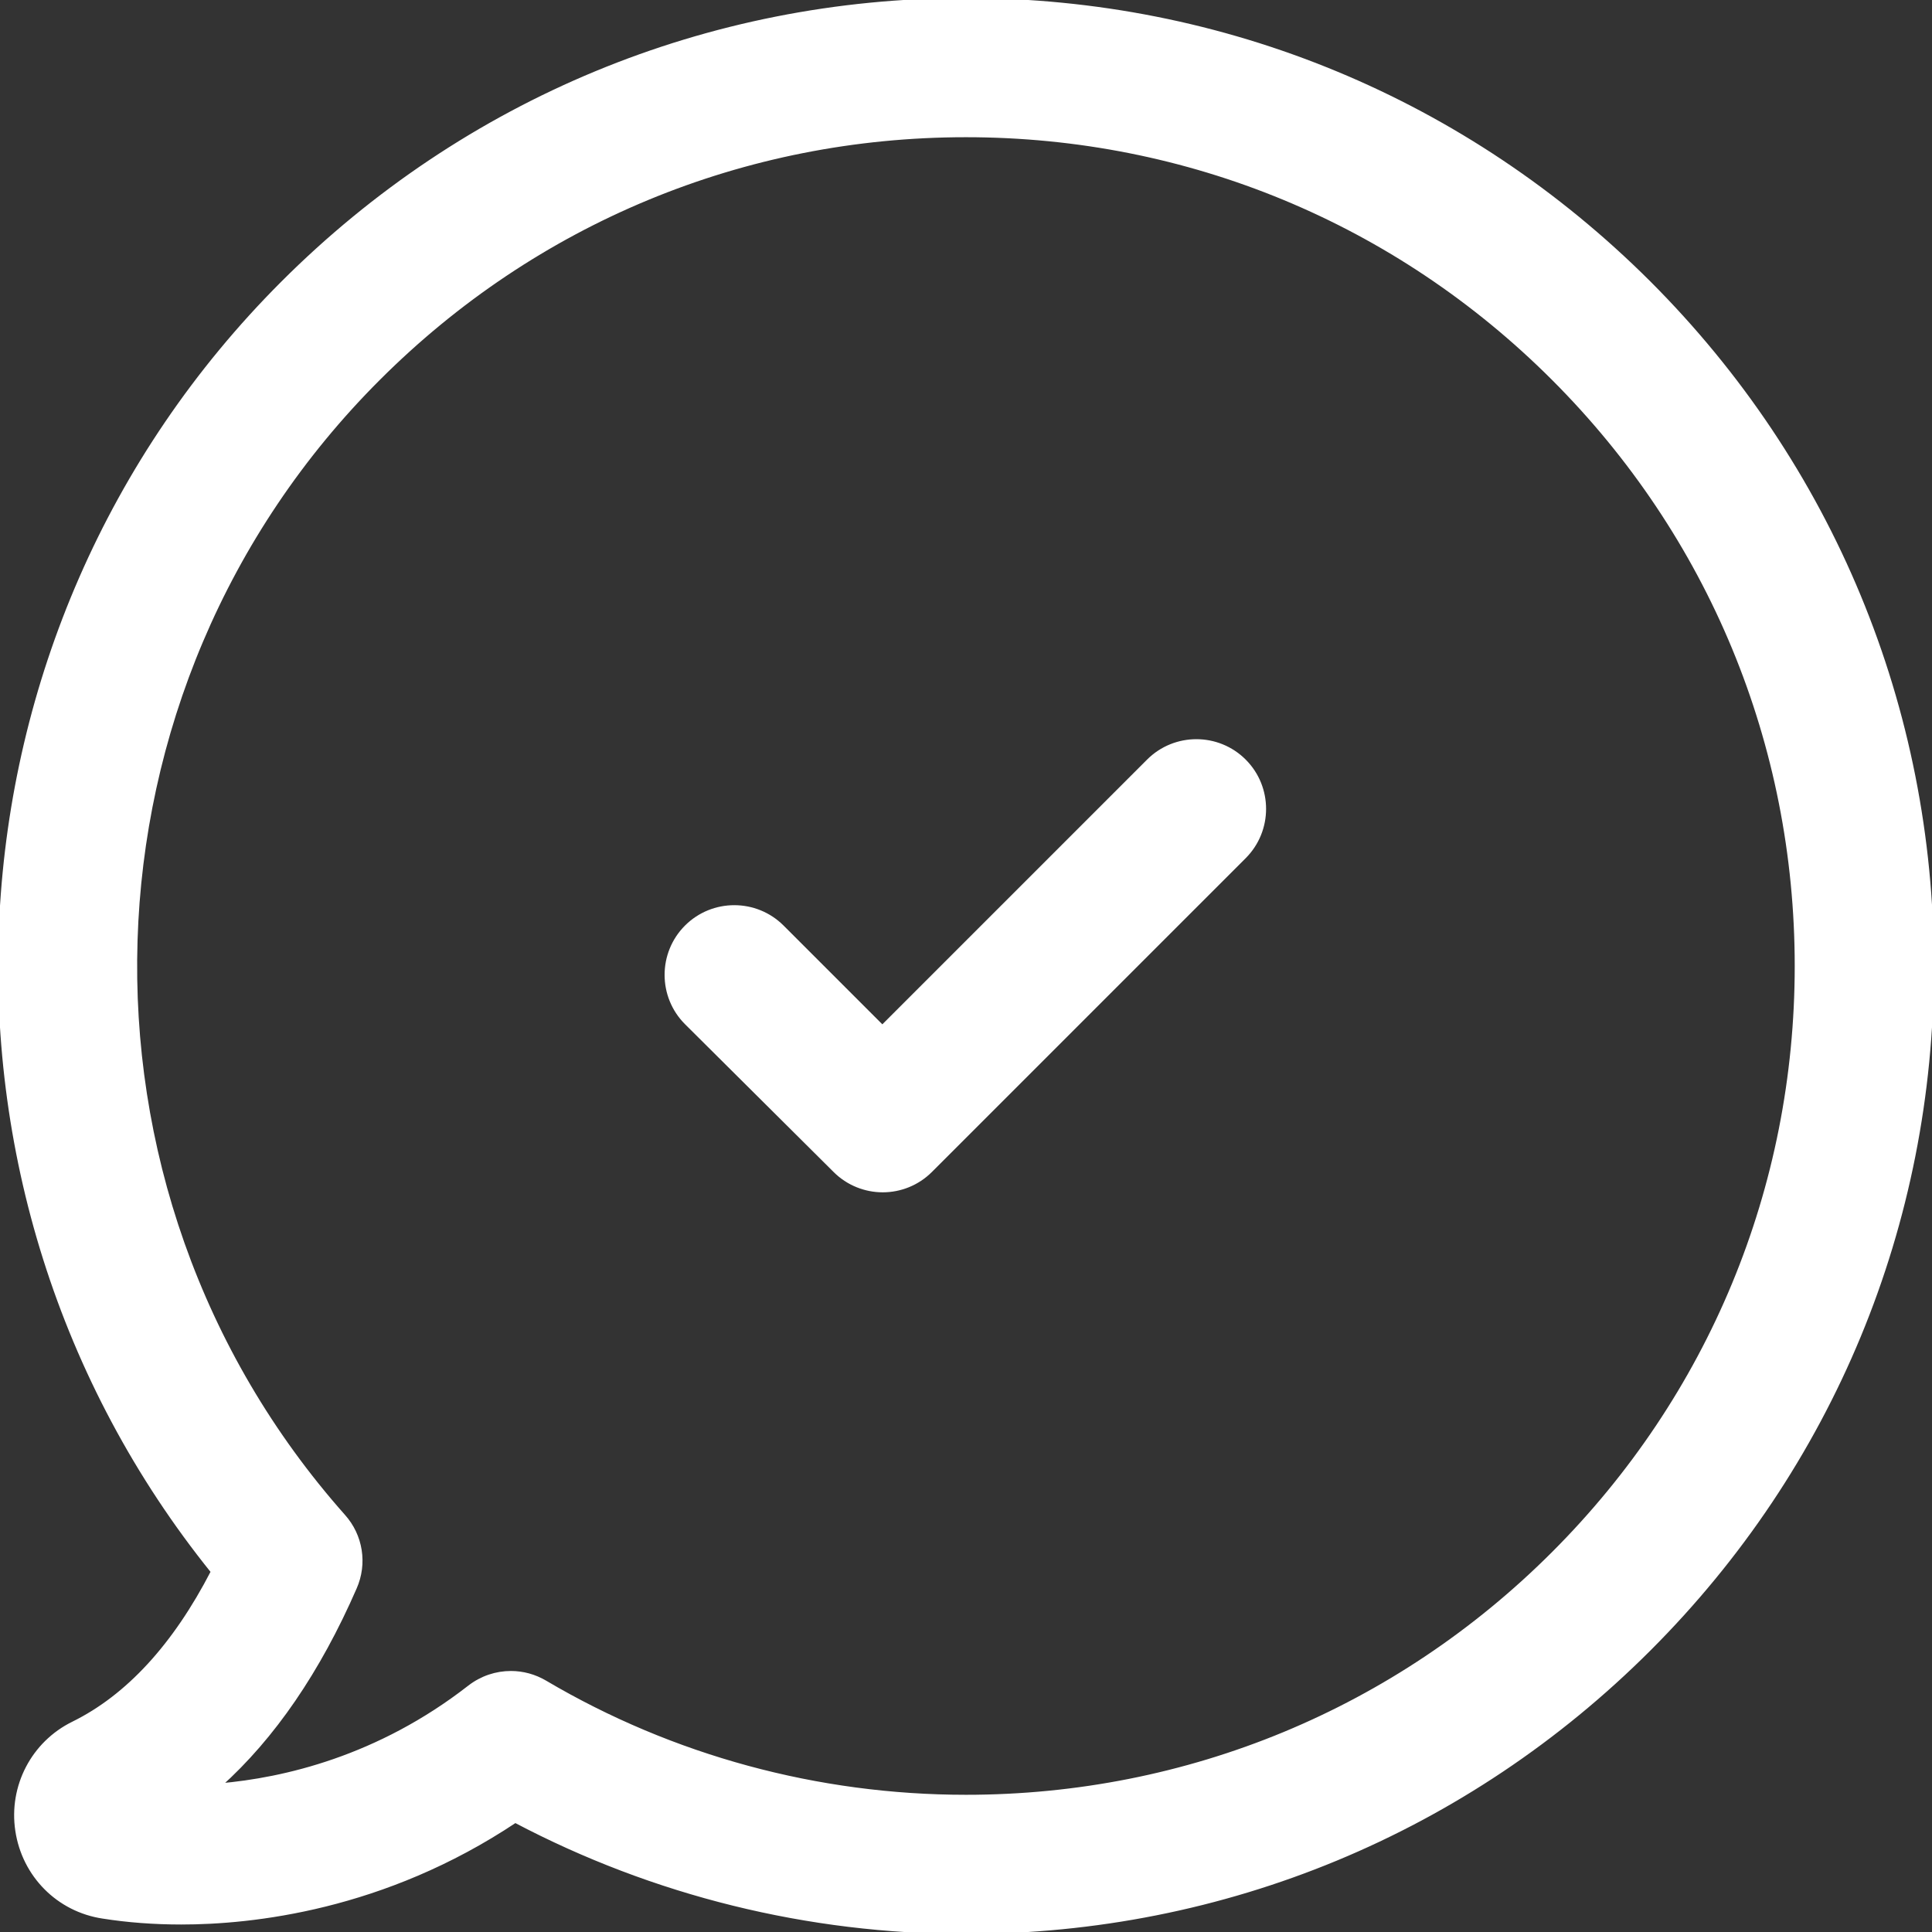
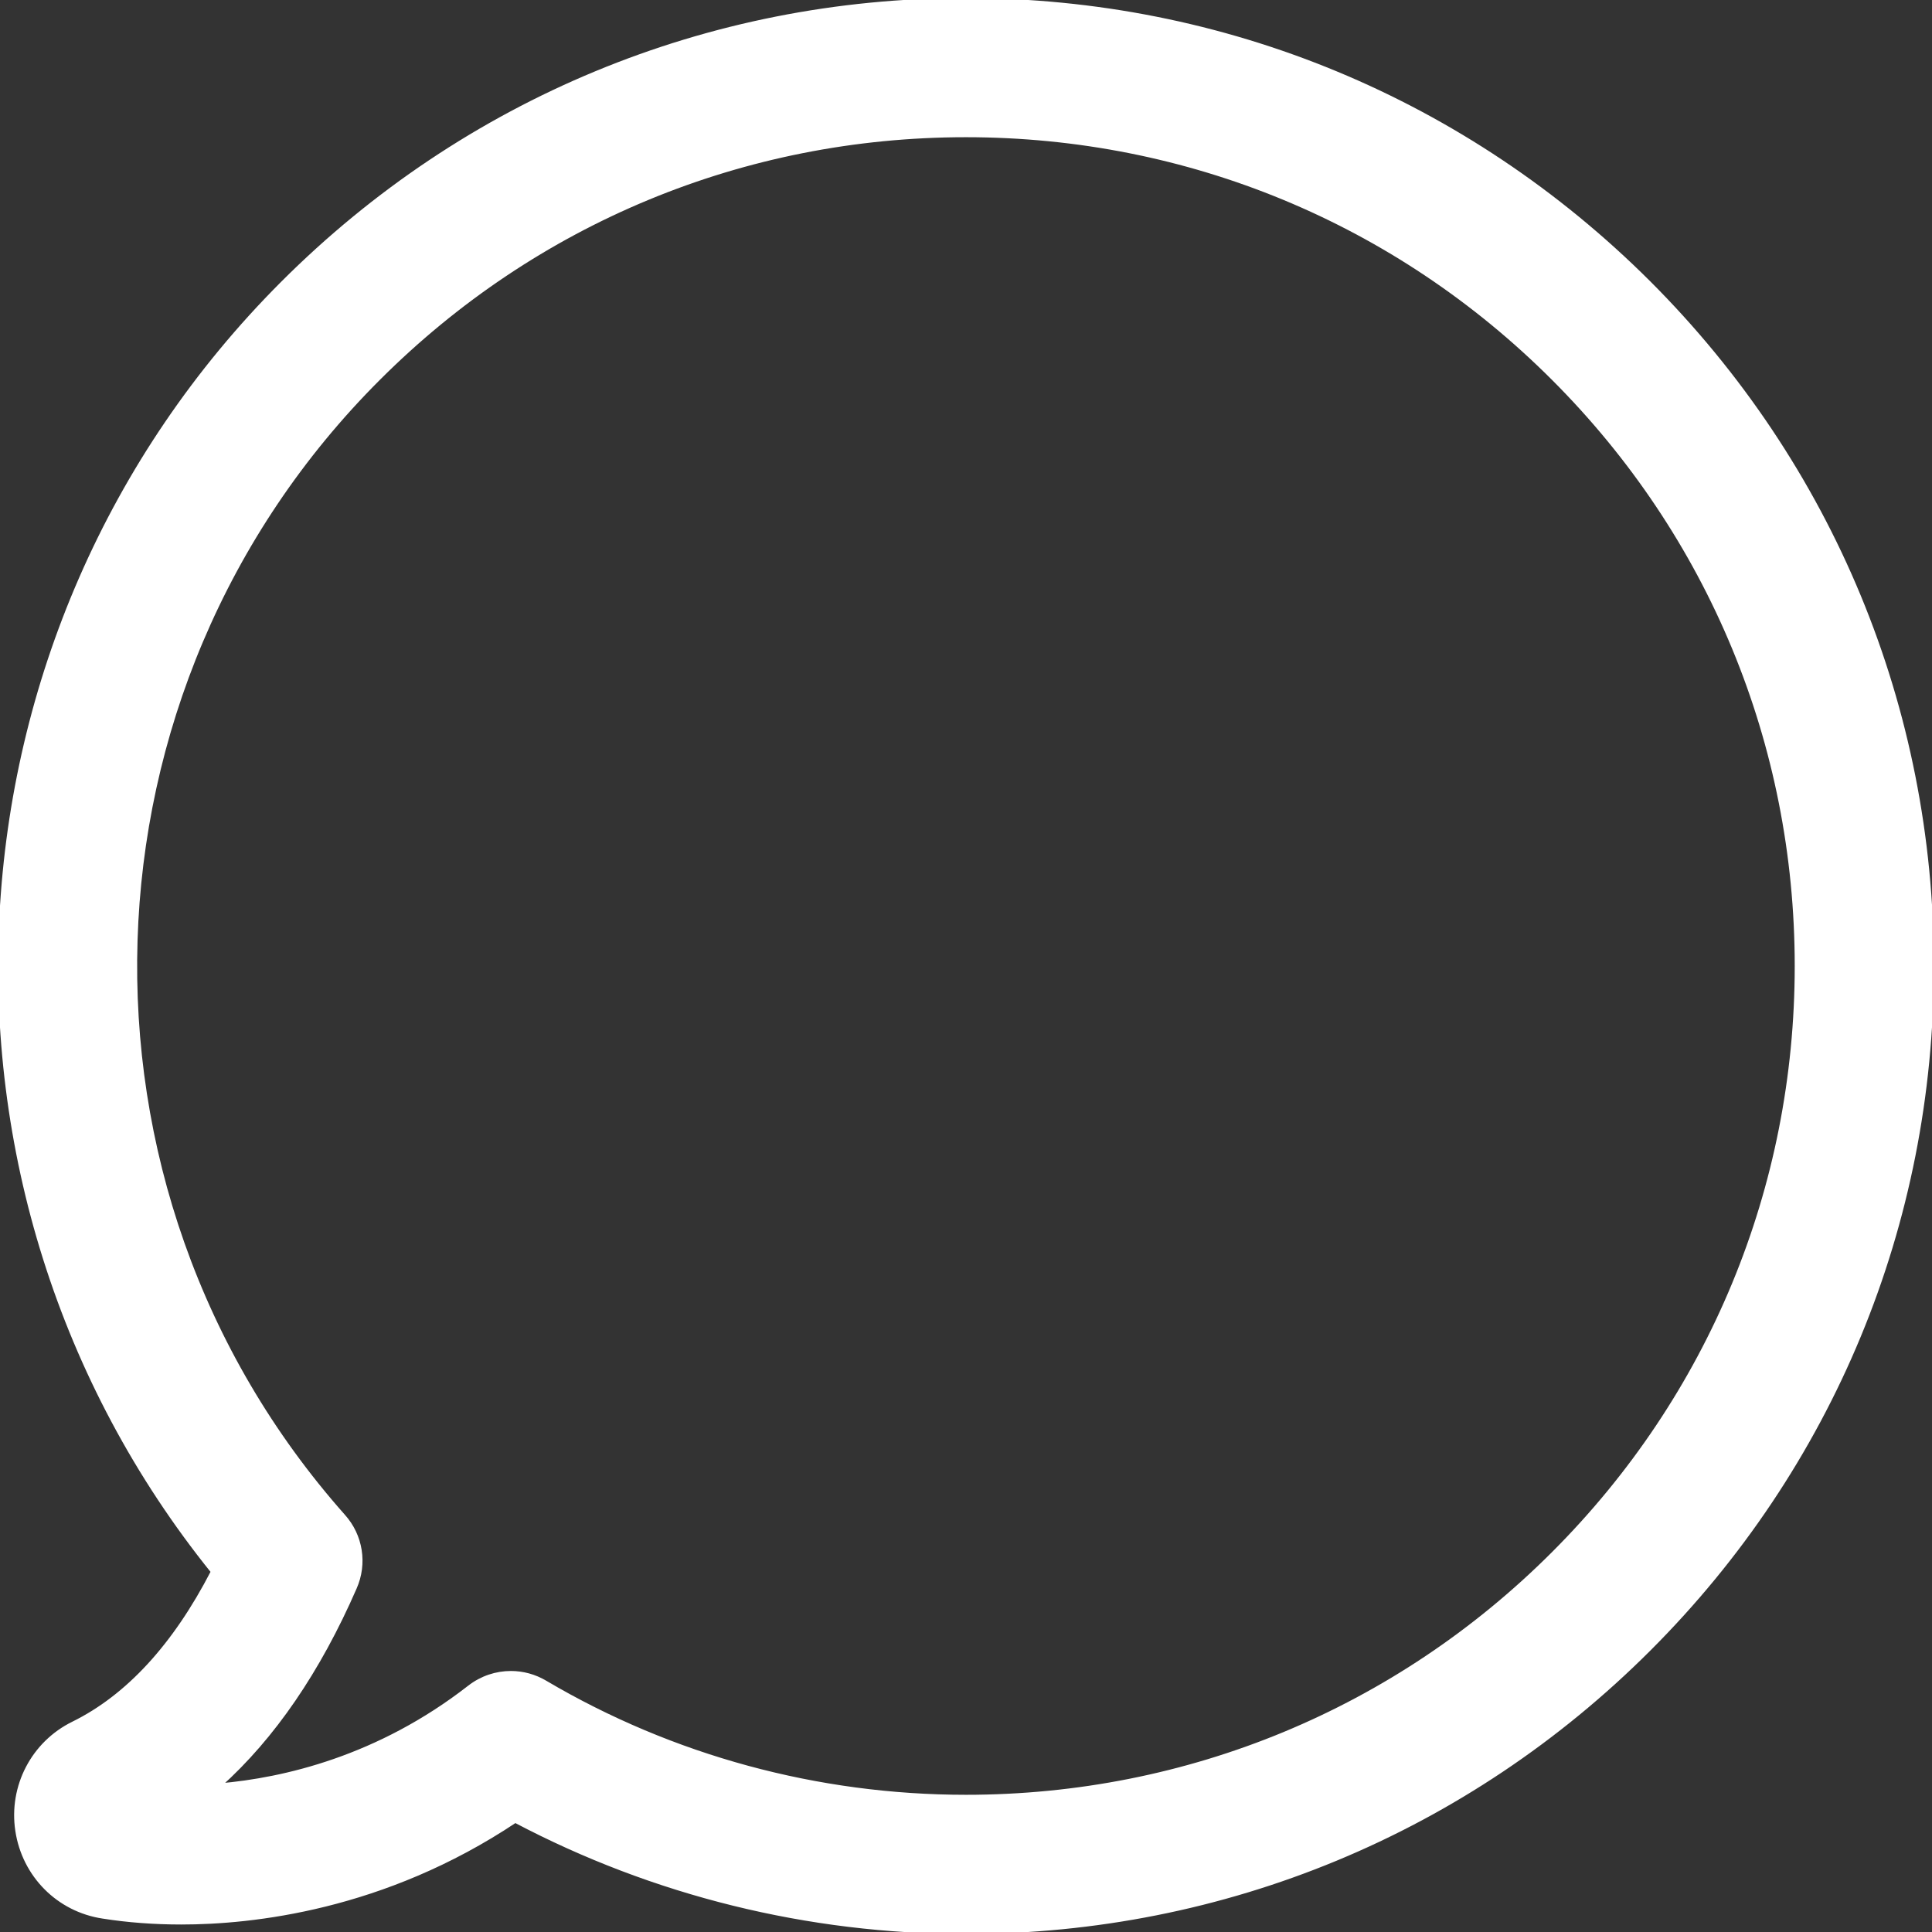
<svg xmlns="http://www.w3.org/2000/svg" fill="#ffffff" height="800px" width="800px" version="1.1" id="Capa_1" viewBox="0 0 490 490" xml:space="preserve" stroke="#ffffff">
  <rect x="0" y="0" width="490" height="490" fill="#333333" stroke="none" />
  <g id="SVGRepo_bgCarrier" stroke-width="0" />
  <g id="SVGRepo_tracerCarrier" stroke-linecap="round" stroke-linejoin="round" />
  <g id="SVGRepo_iconCarrier">
    <g>
      <g>
        <g>
-           <path d="M211.783,296.9c3.3,3.3,7.7,5,12.1,5c4.4,0,8.8-1.7,12.1-5l79.6-79.6c6.7-6.7,6.7-17.6,0-24.3s-17.6-6.7-24.3,0 l-67.5,67.5l-25.4-25.4c-6.7-6.7-17.6-6.7-24.3,0s-6.7,17.6,0,24.3L211.783,296.9z" />
          <path d="M18.583,437.1c-10.2,5-15.9,16-14.2,27.2c1.7,11.3,10.4,20.1,21.7,21.8c6.3,1,13,1.5,19.9,1.5c17.8,0,51.3-3.5,84.7-25.8 c35.1,18.5,74.3,28.2,114.3,28.2c65.4,0,127-25.5,173.3-71.8c46.2-46.2,71.7-107.7,71.7-173.2c0-65.4-25.5-127-71.8-173.3 c-46.3-46.2-107.8-71.7-173.2-71.7s-127,25.5-173.3,71.8c-88.7,88.7-95.6,230.1-17.7,326.8 C44.283,417.4,32.383,430.3,18.583,437.1z M95.983,96c39.8-39.8,92.7-61.7,149-61.7s109.2,21.9,149,61.7s61.7,92.7,61.7,149 s-21.9,109.2-61.7,149s-92.7,61.7-149,61.7c-37.6,0-74.5-10-106.7-29c-2.7-1.6-5.7-2.4-8.7-2.4c-3.7,0-7.4,1.2-10.5,3.6 c-23.1,18-47.1,23.5-63.4,24.9c13.6-12.2,25.1-29,34.3-50.1c2.7-6.1,1.6-13.2-2.9-18.2C13.383,301.4,17.283,174.6,95.983,96z" />
        </g>
      </g>
      <g> </g>
      <g> </g>
      <g> </g>
      <g> </g>
      <g> </g>
      <g> </g>
      <g> </g>
      <g> </g>
      <g> </g>
      <g> </g>
      <g> </g>
      <g> </g>
      <g> </g>
      <g> </g>
      <g> </g>
    </g>
  </g>
</svg>